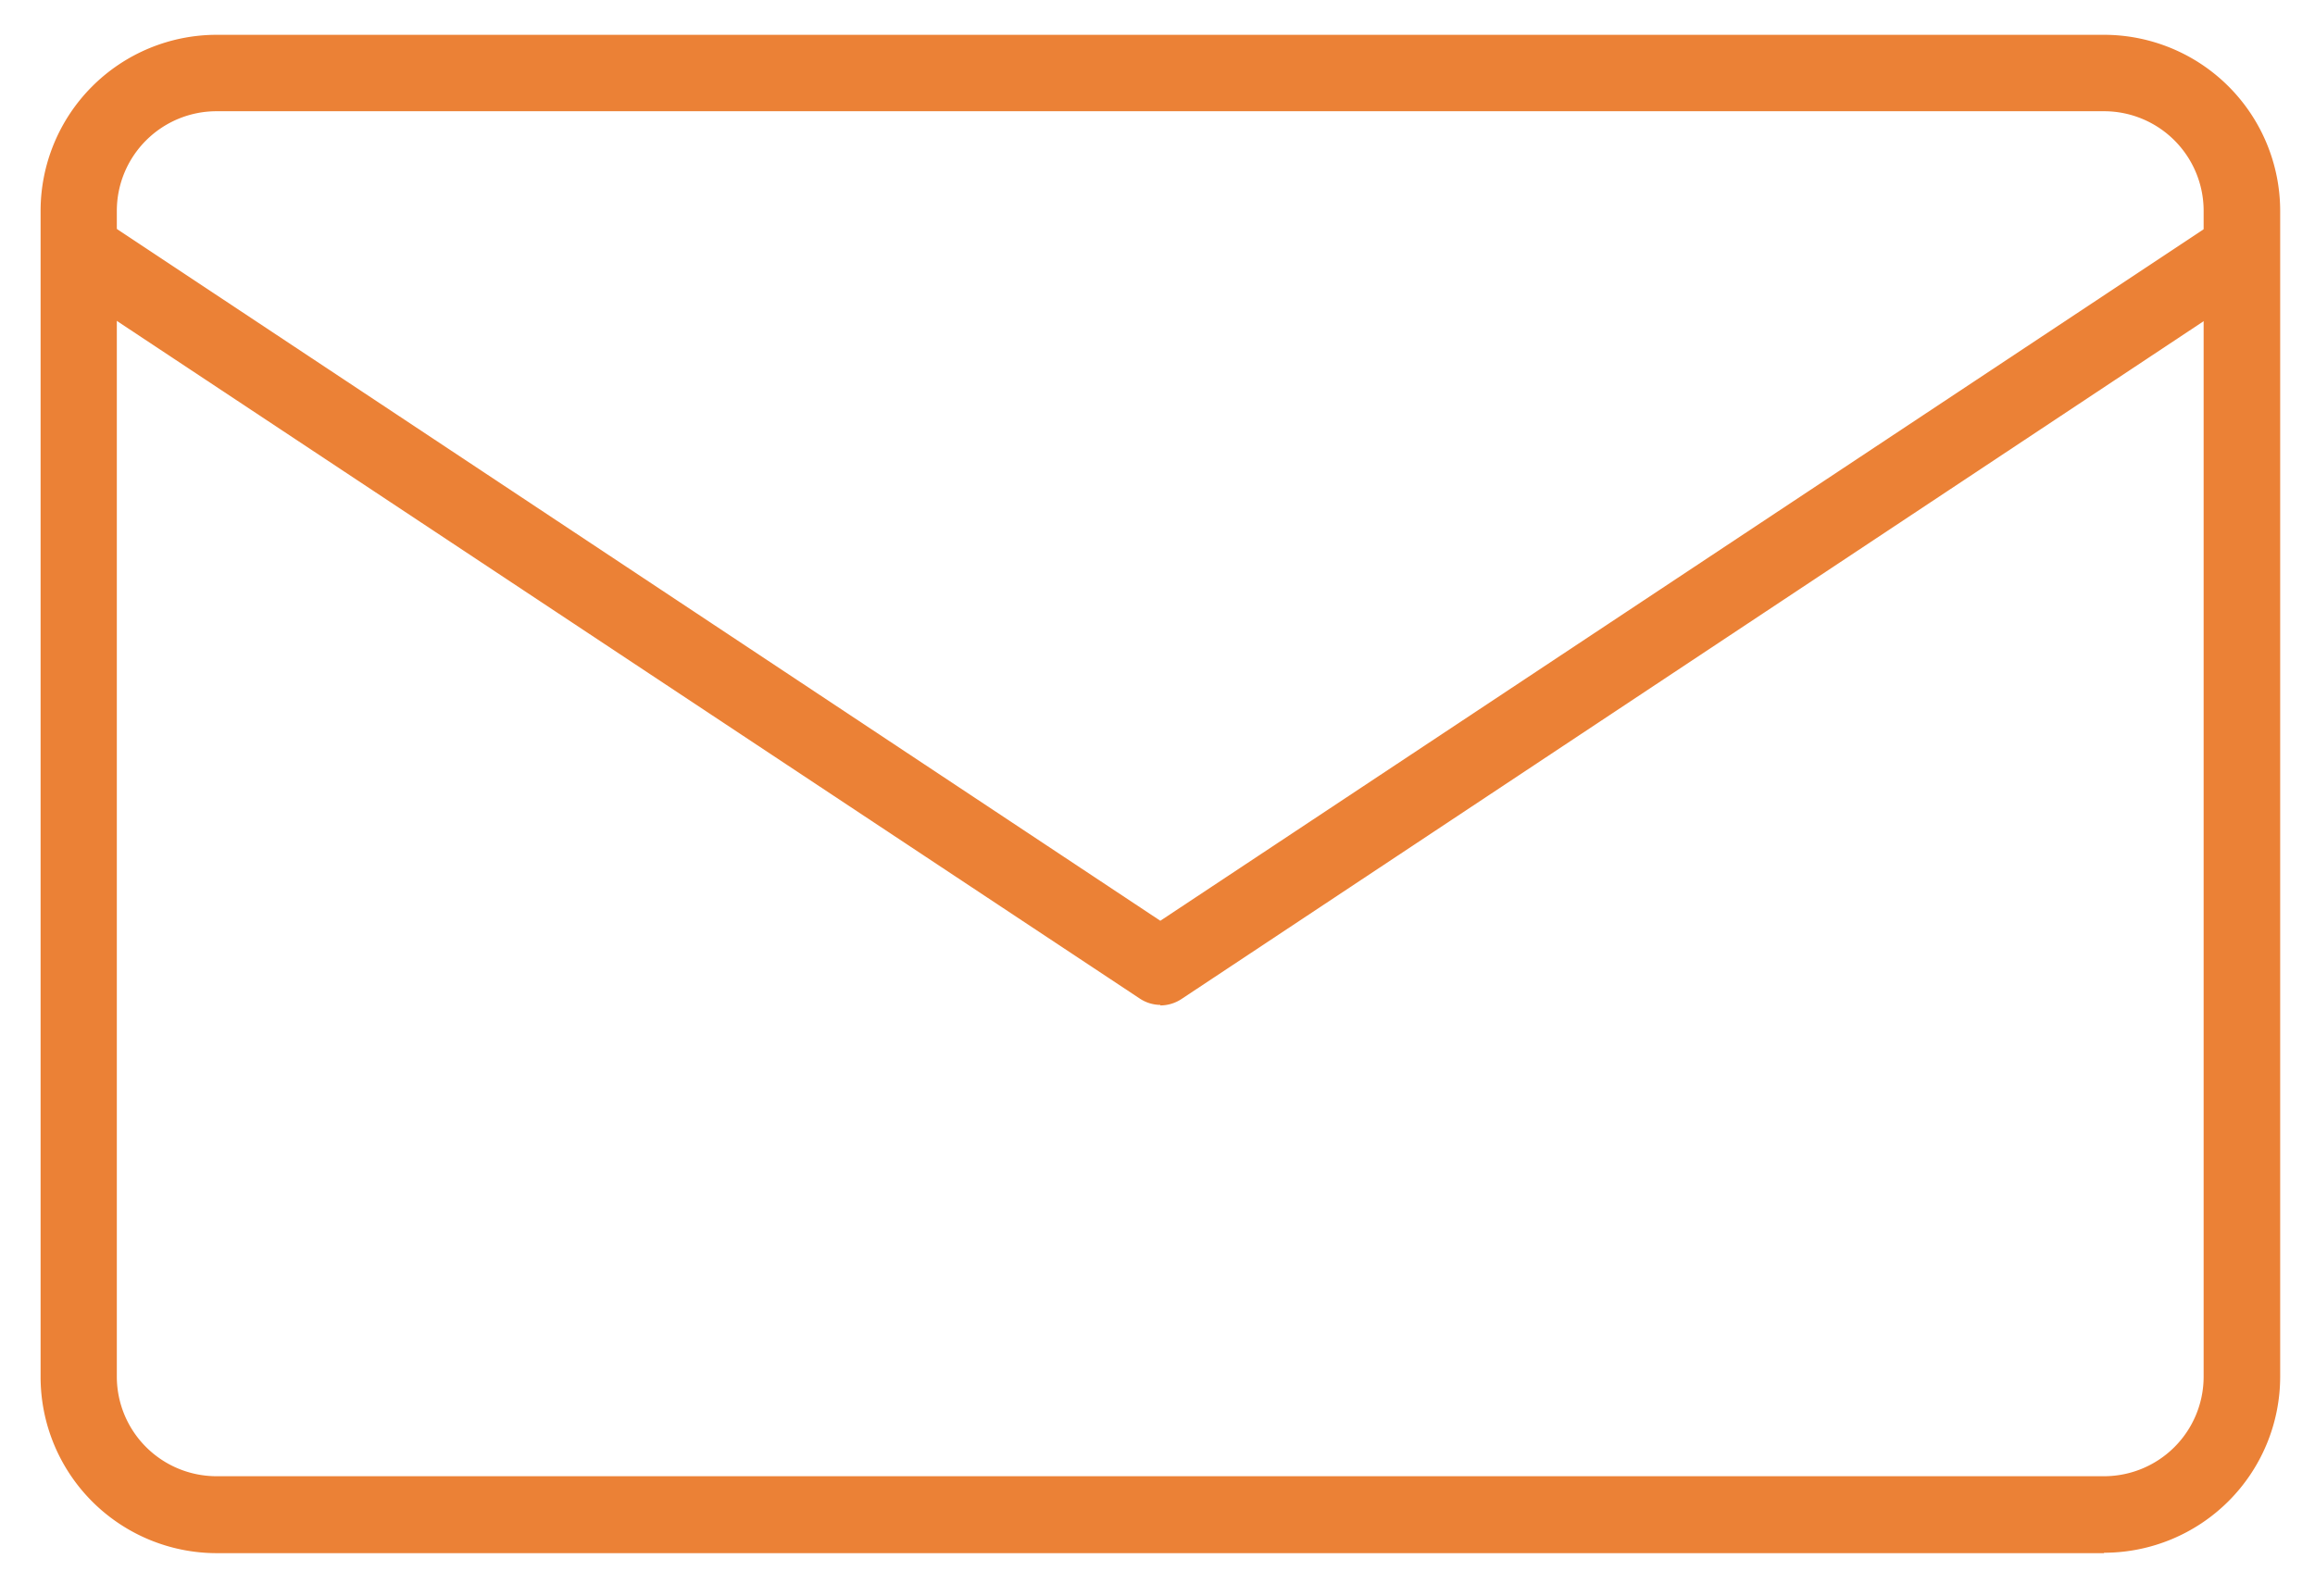
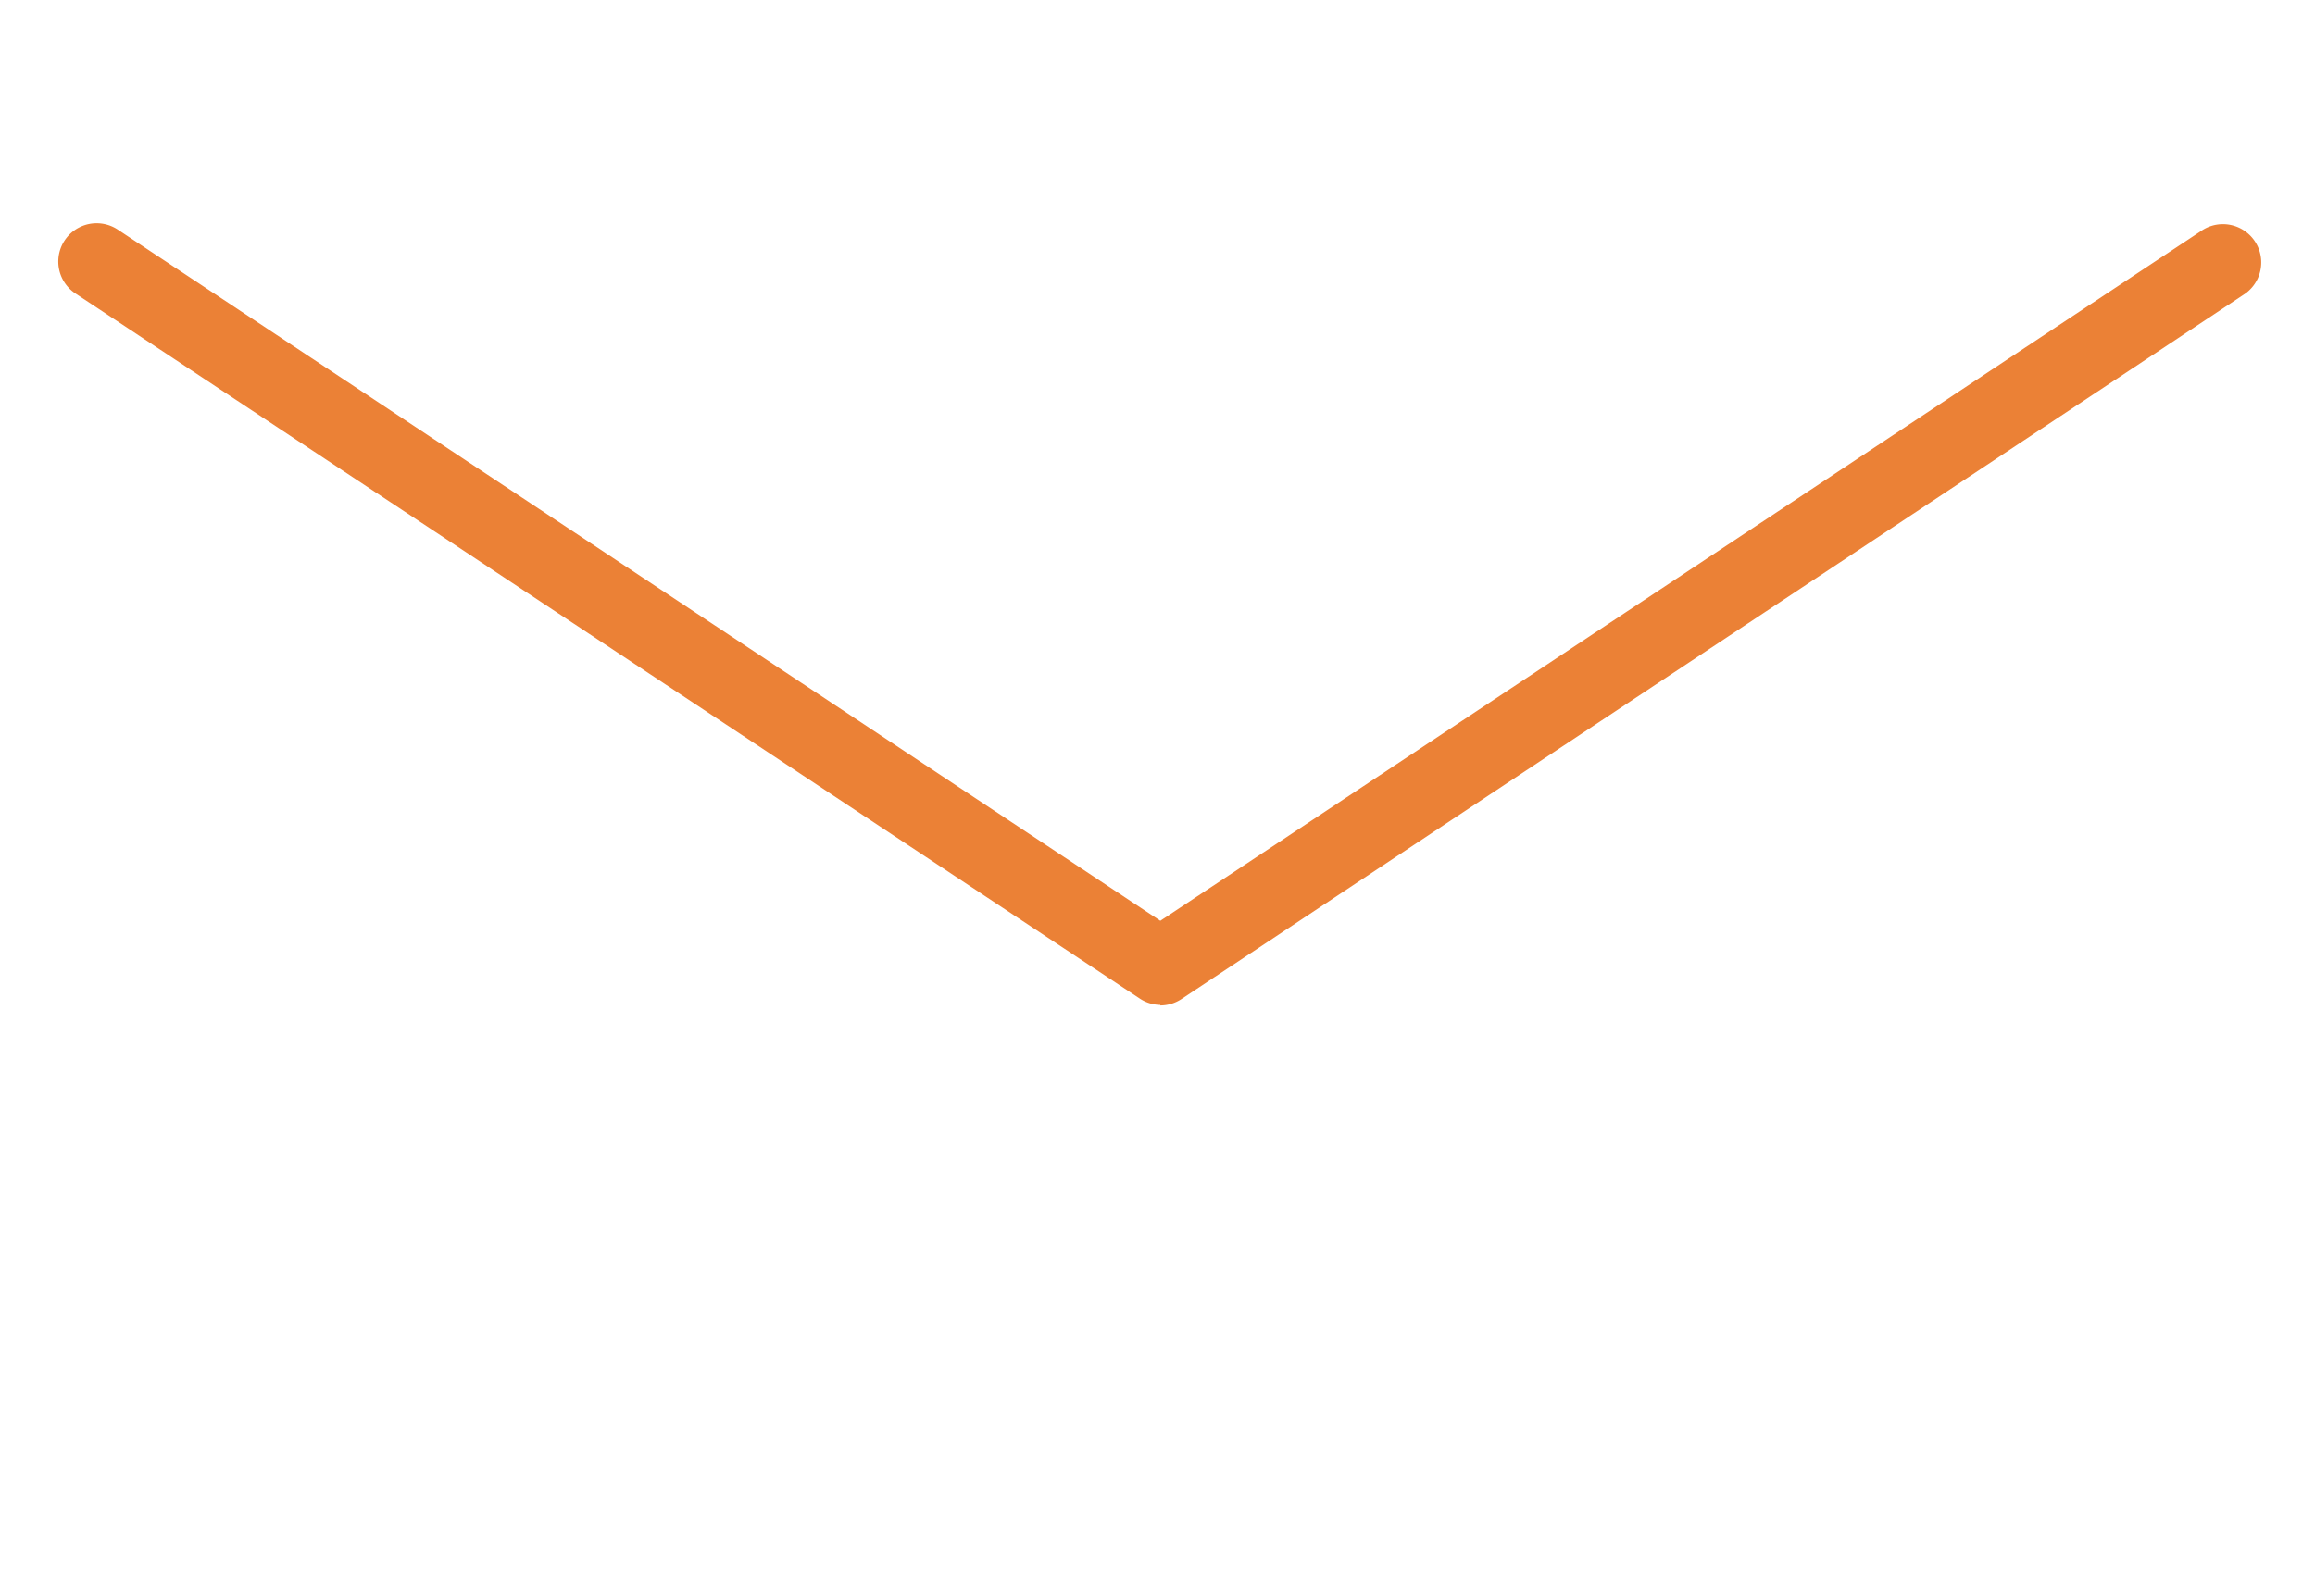
<svg xmlns="http://www.w3.org/2000/svg" x="224.71" y="154.93" viewBox="0 0 224.71 154.93">
  <defs>
    <style>.icon-secondary{fill:#eb8136}</style>
  </defs>
-   <path class="icon-secondary" d="M21 10.8a9.68 9.68 0 0 0-9.66 9.67v113.2a9.68 9.68 0 0 0 9.66 9.66h183.24a9.67 9.67 0 0 0 9.66-9.66V20.46a9.67 9.67 0 0 0-9.66-9.66Zm183.22 140H21a17.11 17.11 0 0 1-17.06-17.13V20.46A17.1 17.1 0 0 1 21 3.38h183.24a17.11 17.11 0 0 1 17.09 17.08v113.21a17.11 17.11 0 0 1-17.09 17.09" />
  <path class="icon-secondary" d="M112.63 97.57a3.68 3.68 0 0 1-2-.62L7.33 28.5a3.72 3.72 0 0 1 4.1-6.21l101.2 67.11 101.2-67.09a3.72 3.72 0 0 1 4.09 6.21L114.68 97a3.74 3.74 0 0 1-2.05.62" />
</svg>